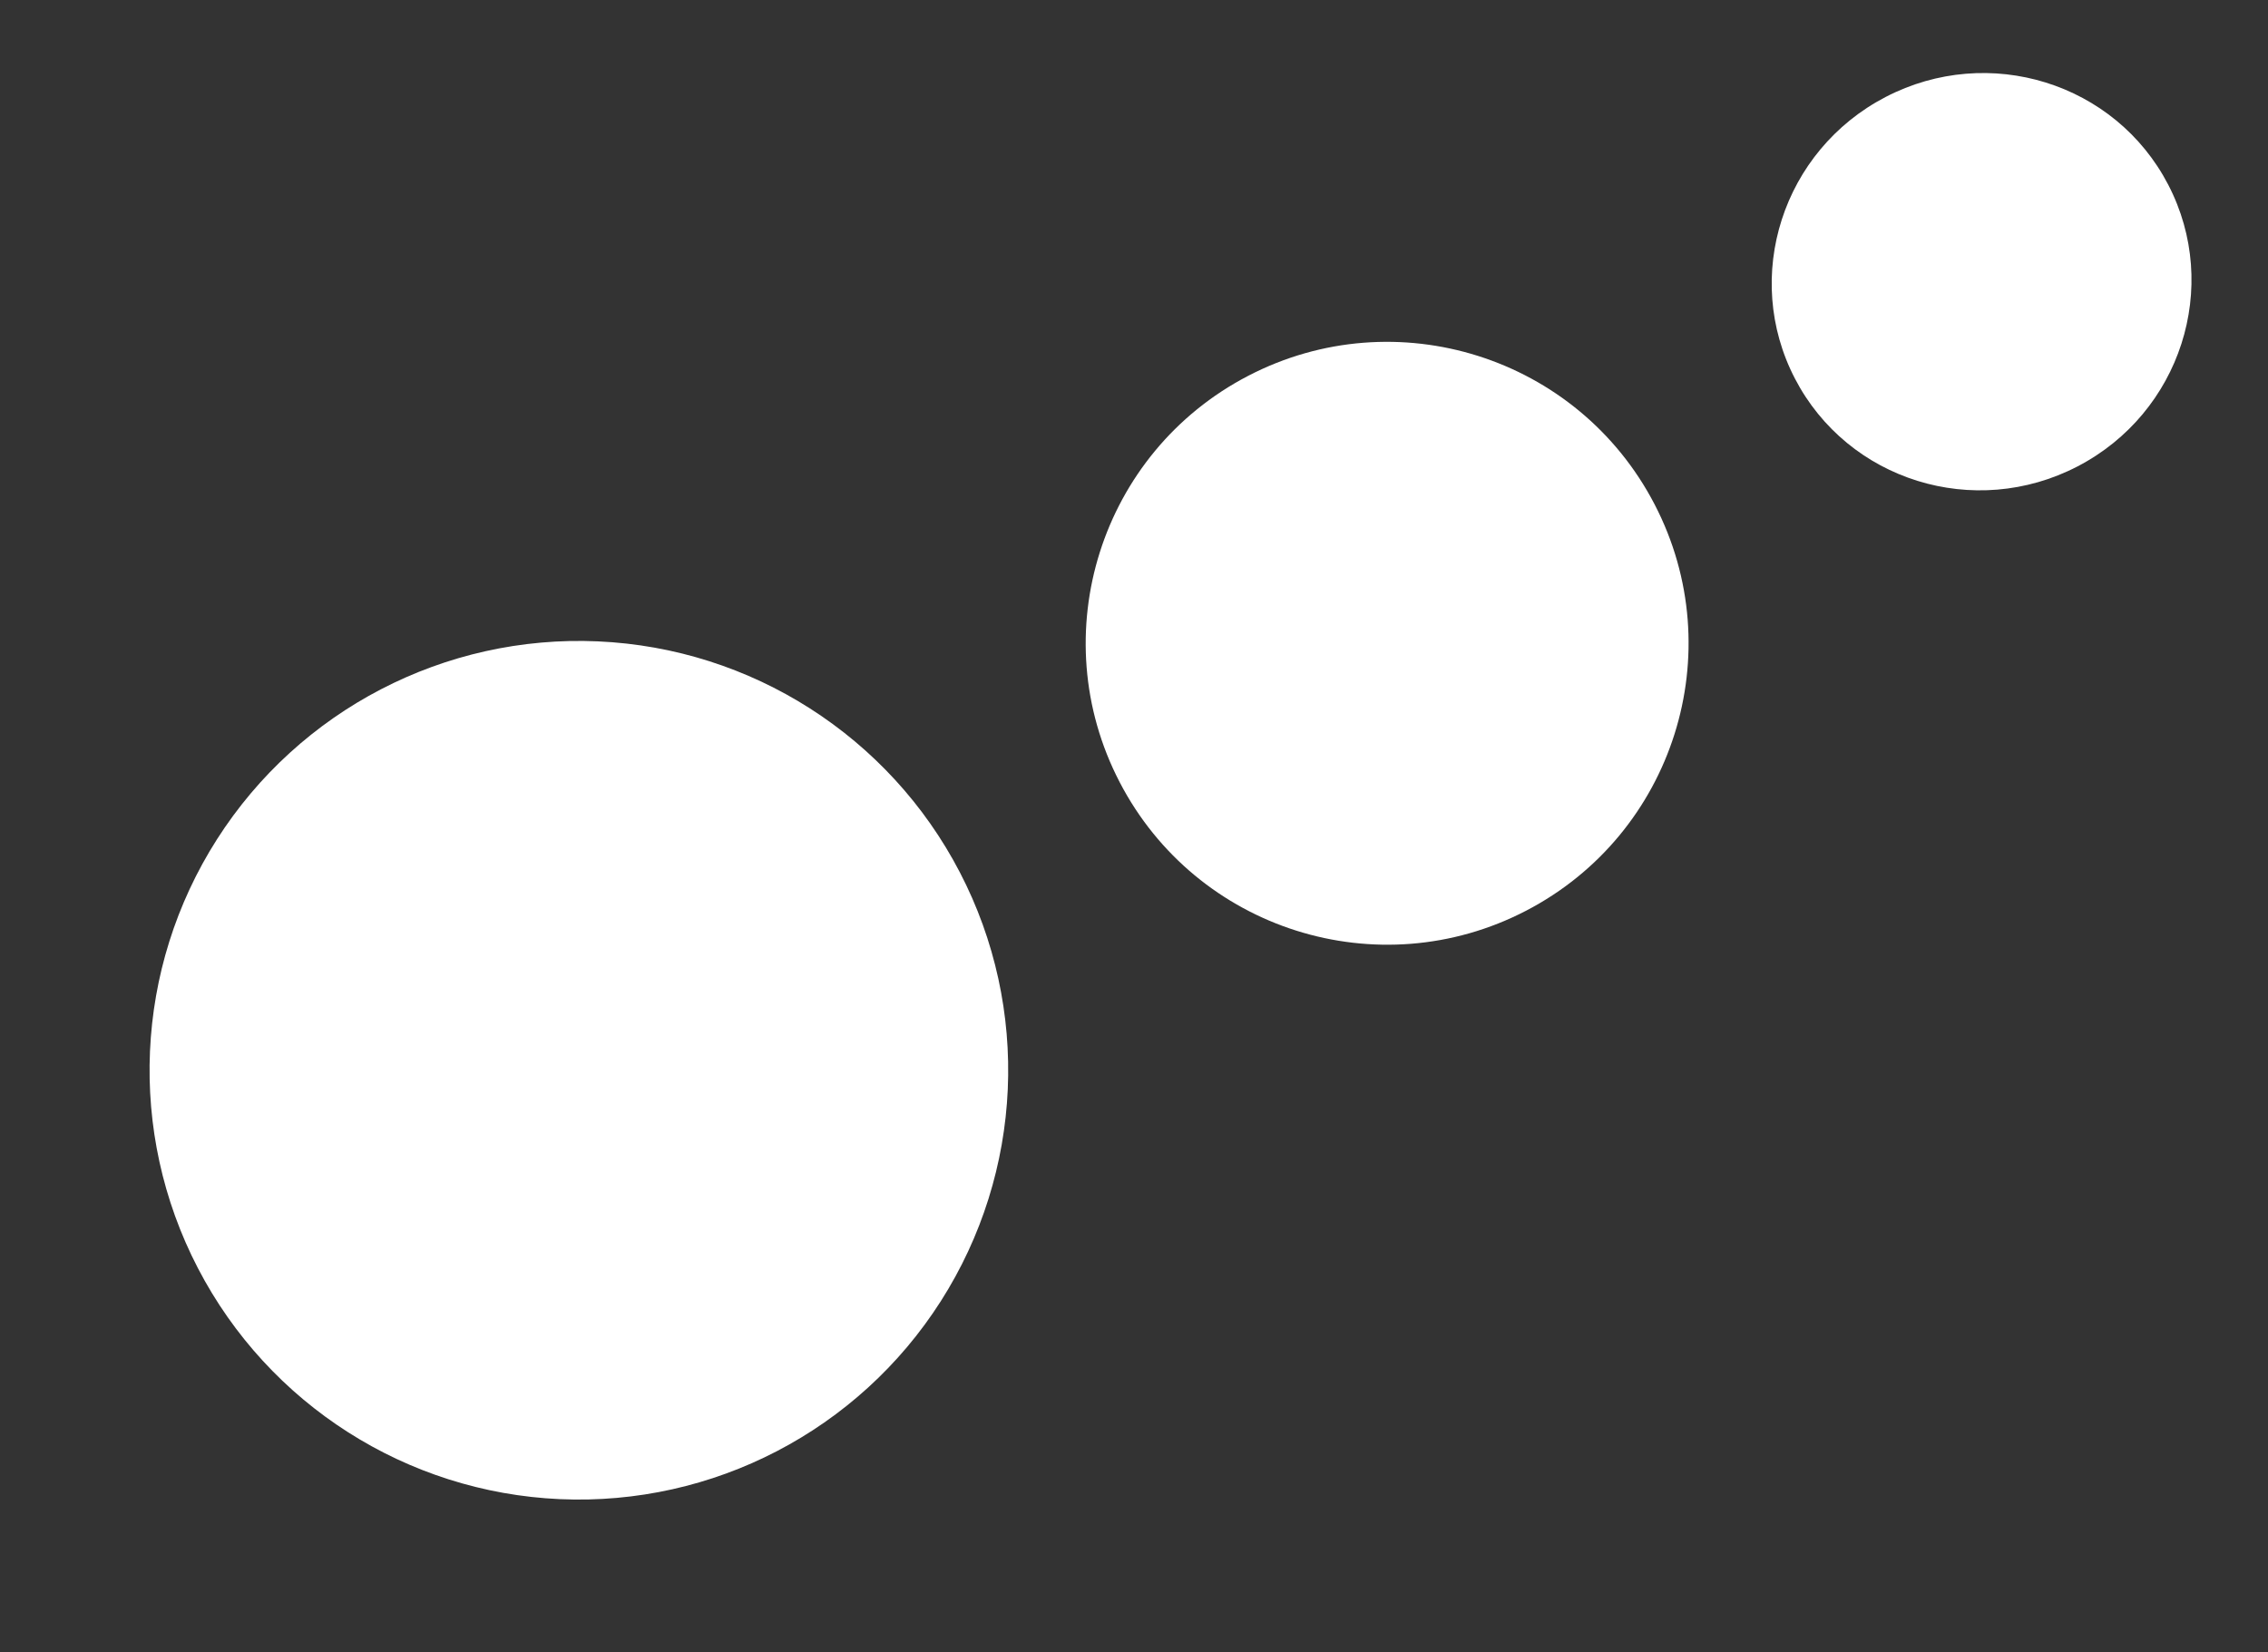
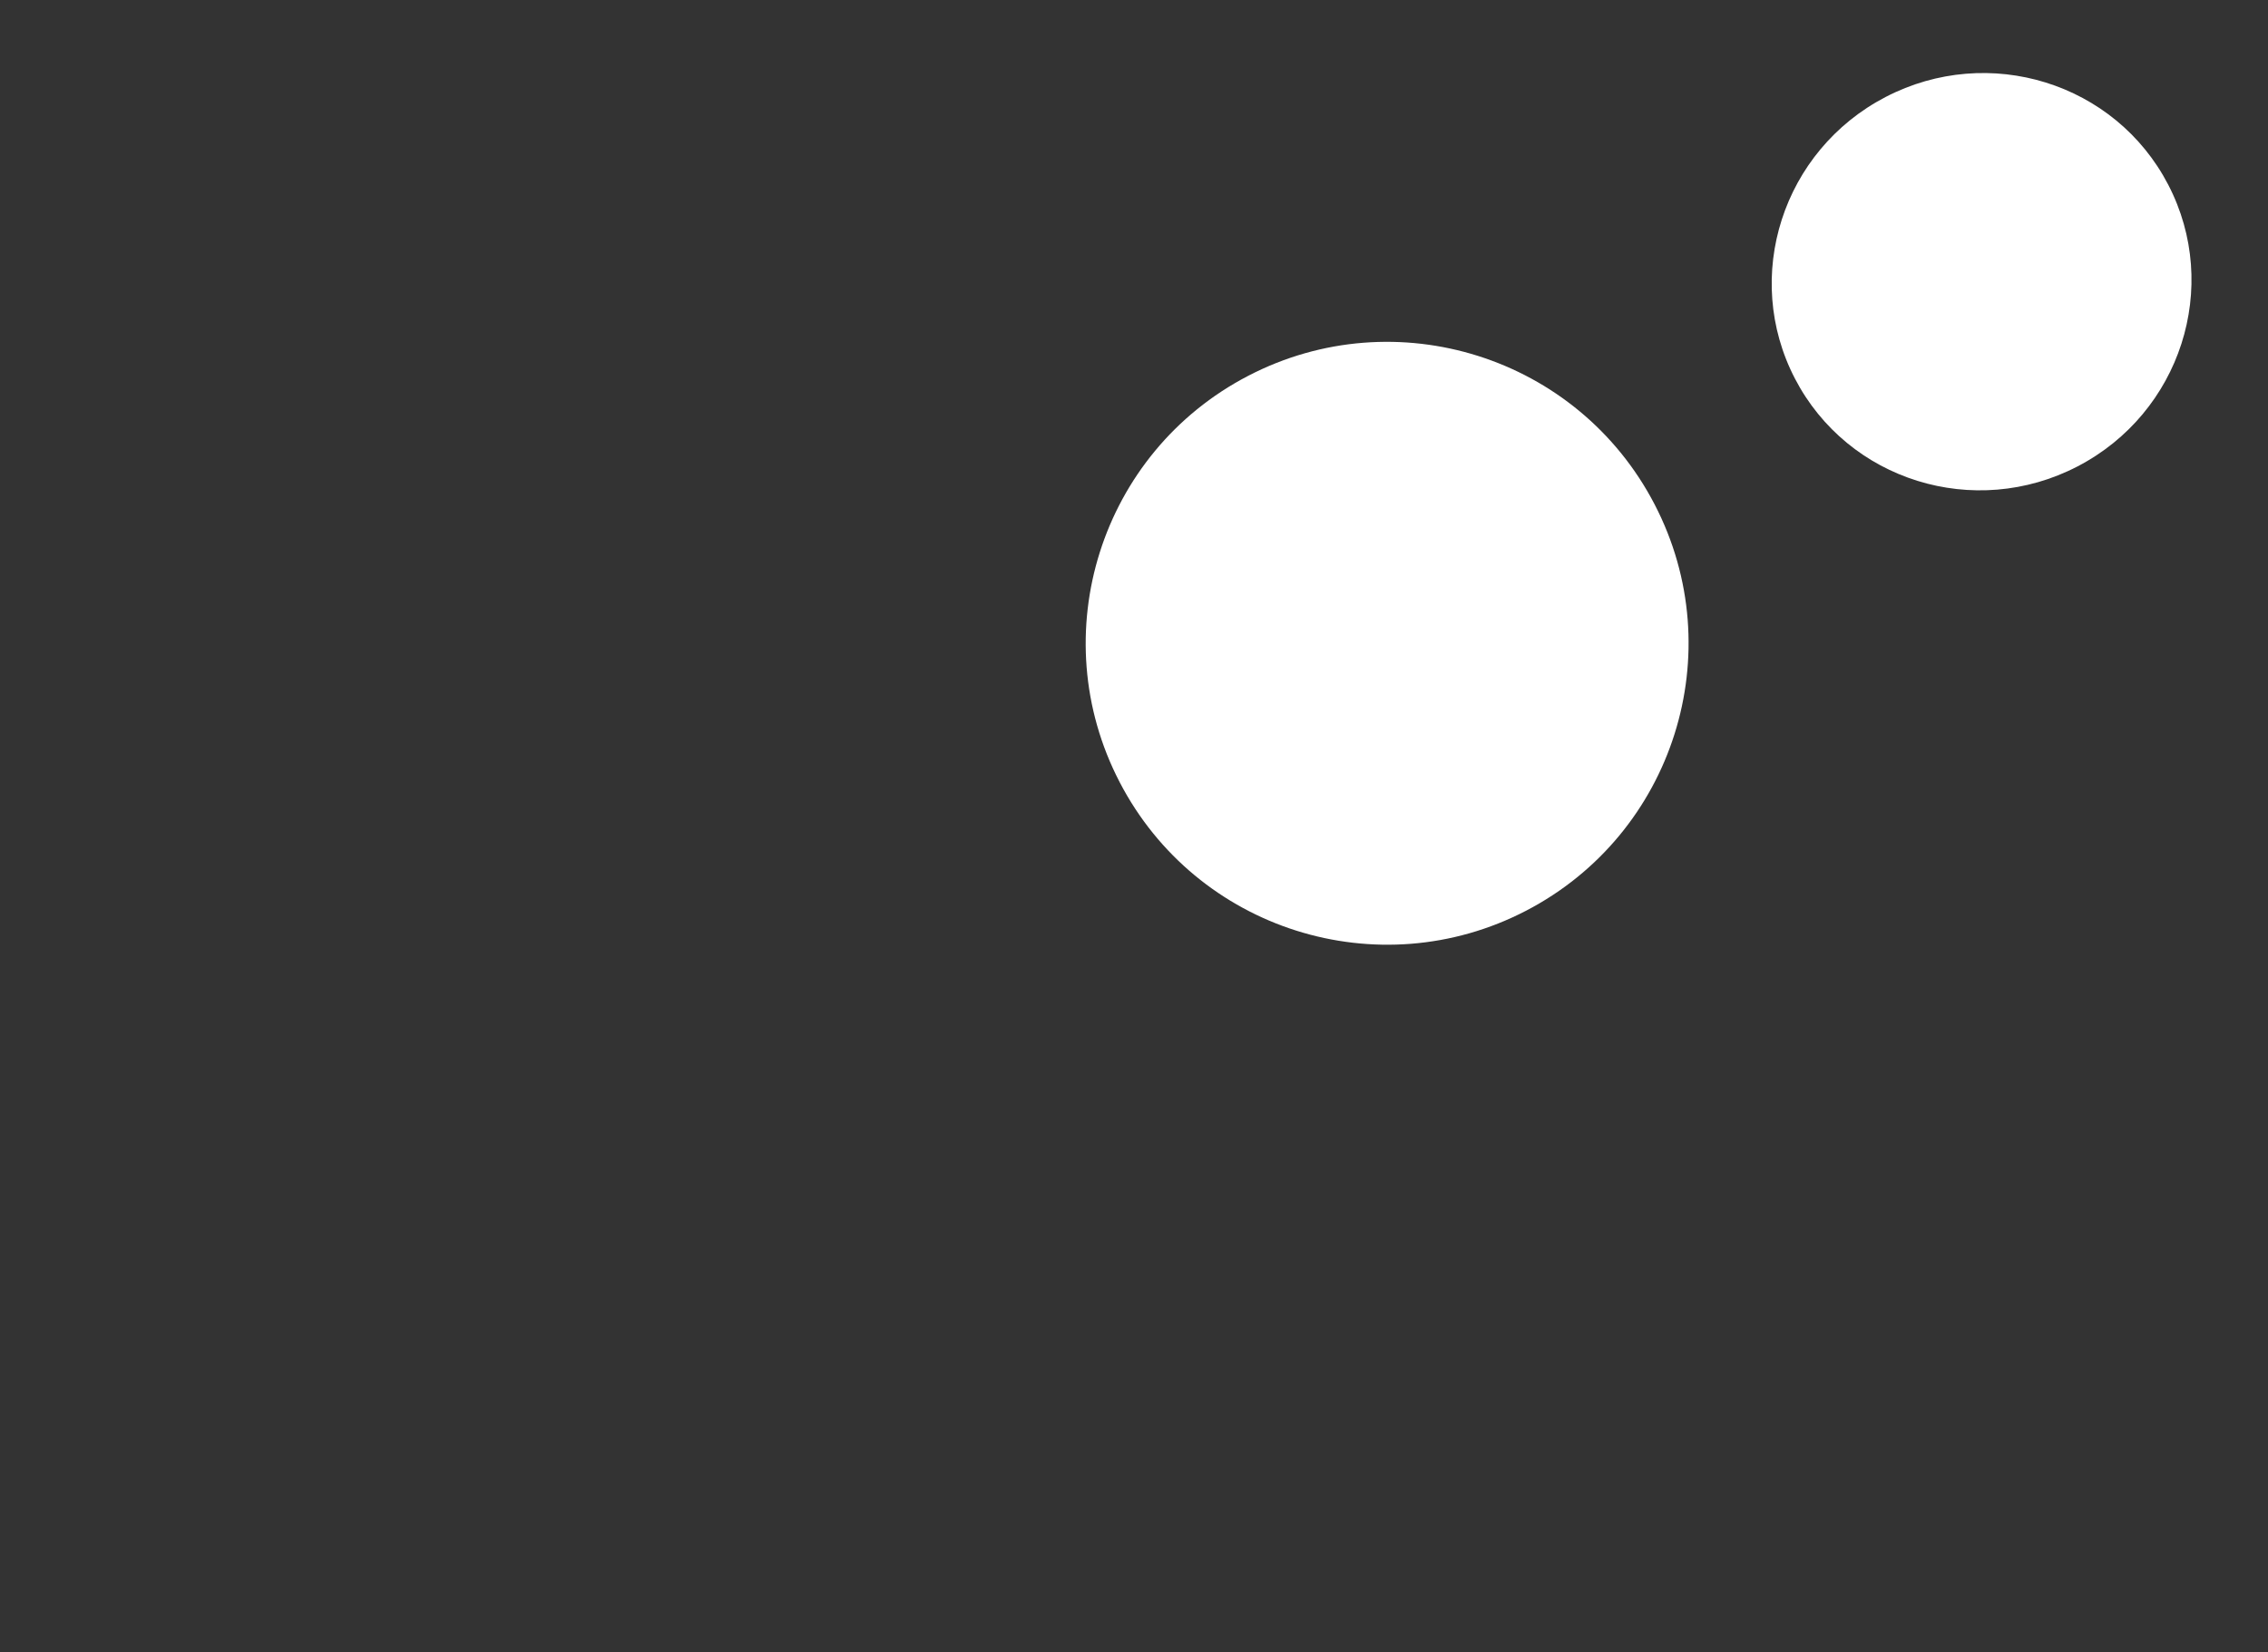
<svg xmlns="http://www.w3.org/2000/svg" width="523" height="381" fill="none">
  <rect width="100%" height="100%" fill="#333333" stroke="none" />
-   <circle cx="133.491" cy="246.802" r="99" transform="rotate(-27.45 133.491 246.802)" fill="#fff" />
  <circle cx="319.873" cy="148.34" r="69.5" transform="rotate(-27.45 319.873 148.34)" fill="#fff" />
  <ellipse cx="456.956" cy="64.957" rx="48.5" ry="48" transform="rotate(-27.45 456.956 64.957)" fill="#fff" />
</svg>